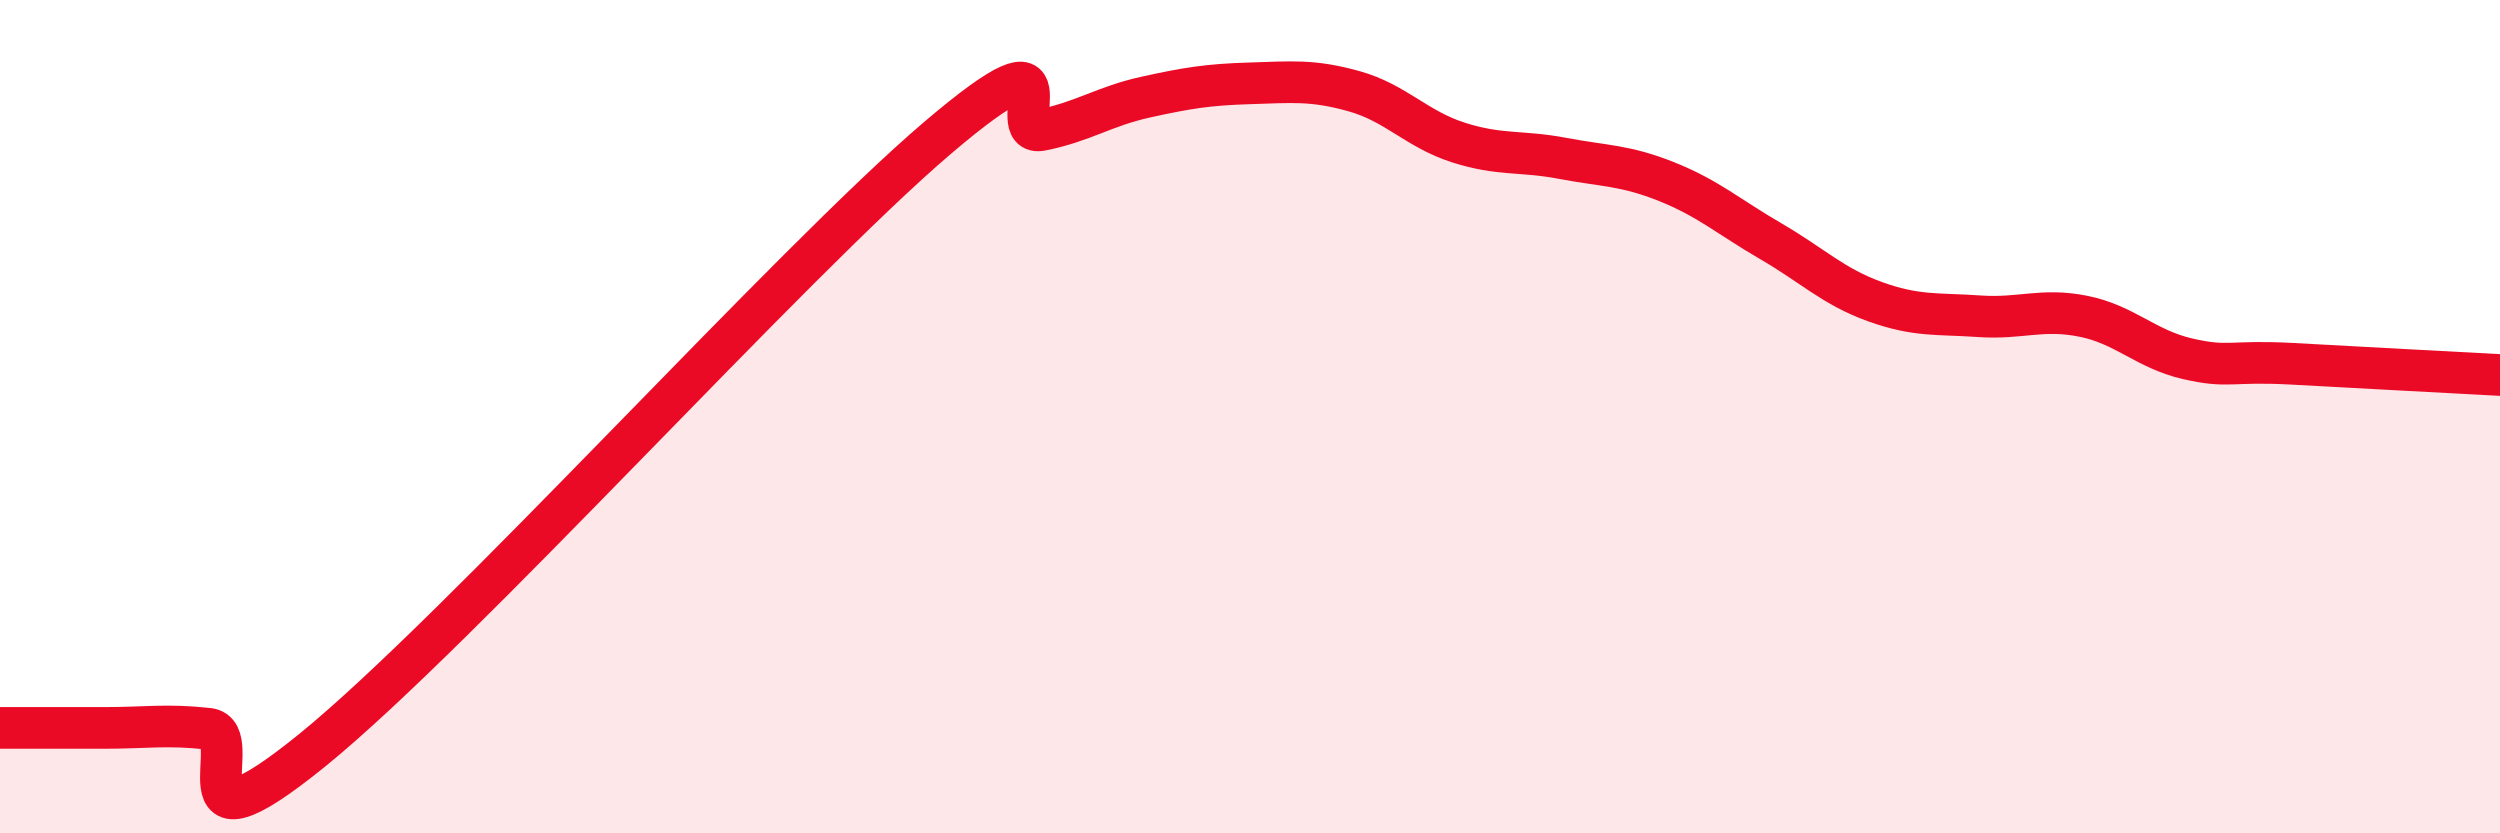
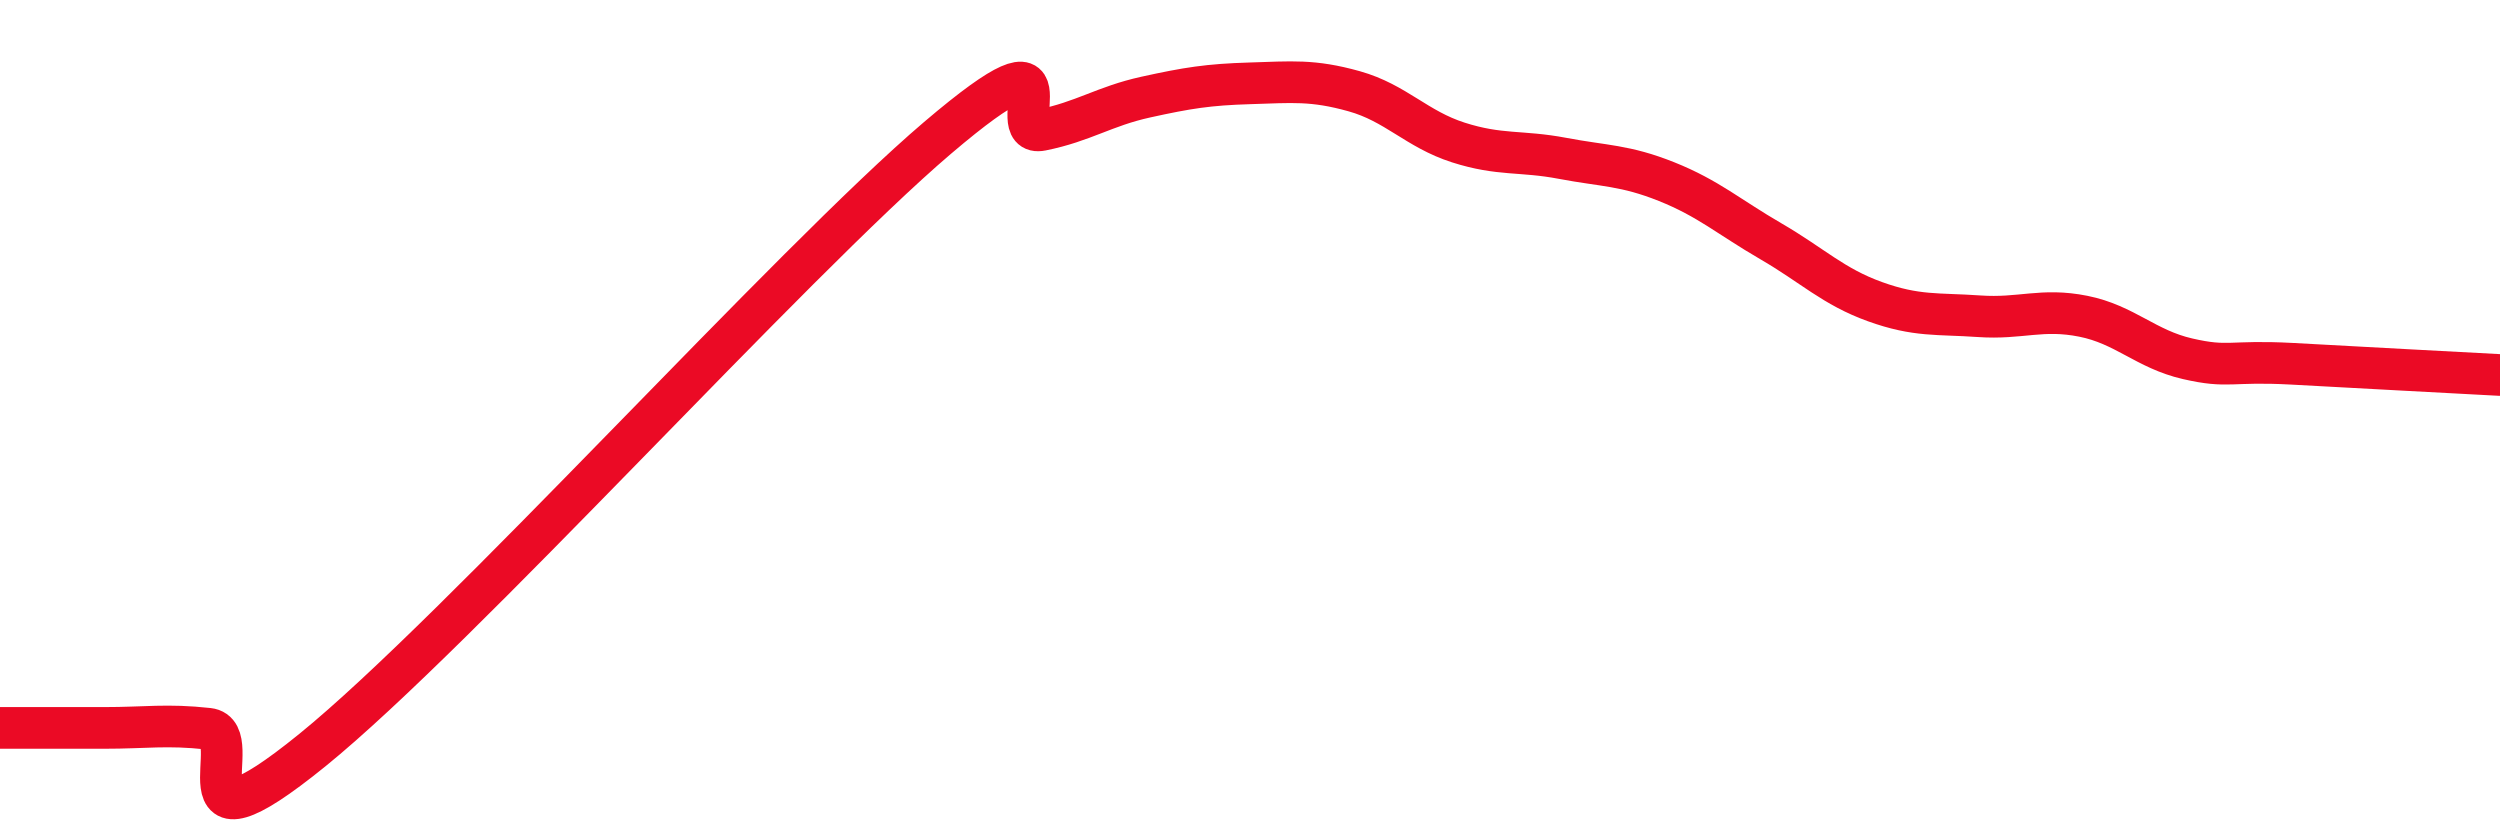
<svg xmlns="http://www.w3.org/2000/svg" width="60" height="20" viewBox="0 0 60 20">
-   <path d="M 0,17.47 C 0.5,17.47 1.5,17.47 2.5,17.47 C 3.5,17.47 4,17.38 5,17.49 C 6,17.6 4,20.84 7.5,18 C 11,15.16 19,6.29 22.5,3.31 C 26,0.33 24,3.32 25,3.12 C 26,2.92 26.5,2.55 27.5,2.33 C 28.5,2.11 29,2.03 30,2 C 31,1.97 31.5,1.91 32.5,2.19 C 33.5,2.47 34,3.1 35,3.42 C 36,3.74 36.5,3.61 37.5,3.8 C 38.5,3.99 39,3.96 40,4.36 C 41,4.76 41.5,5.21 42.5,5.79 C 43.5,6.37 44,6.88 45,7.24 C 46,7.6 46.5,7.52 47.5,7.59 C 48.5,7.66 49,7.39 50,7.59 C 51,7.79 51.5,8.38 52.5,8.61 C 53.5,8.84 53.5,8.65 55,8.73 C 56.5,8.81 59,8.95 60,9L60 20L0 20Z" fill="#EB0A25" opacity="0.1" stroke-linecap="round" stroke-linejoin="round" />
  <path d="M 0,17.47 C 0.5,17.47 1.5,17.47 2.5,17.47 C 3.5,17.47 4,17.38 5,17.49 C 6,17.6 4,20.84 7.5,18 C 11,15.16 19,6.29 22.5,3.31 C 26,0.33 24,3.32 25,3.12 C 26,2.92 26.5,2.55 27.5,2.33 C 28.5,2.11 29,2.03 30,2 C 31,1.97 31.5,1.91 32.5,2.19 C 33.5,2.47 34,3.1 35,3.42 C 36,3.74 36.5,3.61 37.5,3.8 C 38.5,3.99 39,3.96 40,4.36 C 41,4.76 41.5,5.21 42.5,5.79 C 43.5,6.37 44,6.88 45,7.24 C 46,7.6 46.5,7.52 47.5,7.59 C 48.5,7.66 49,7.39 50,7.59 C 51,7.79 51.5,8.38 52.5,8.61 C 53.5,8.84 53.5,8.65 55,8.73 C 56.5,8.81 59,8.95 60,9" stroke="#EB0A25" stroke-width="1" fill="none" stroke-linecap="round" stroke-linejoin="round" />
</svg>